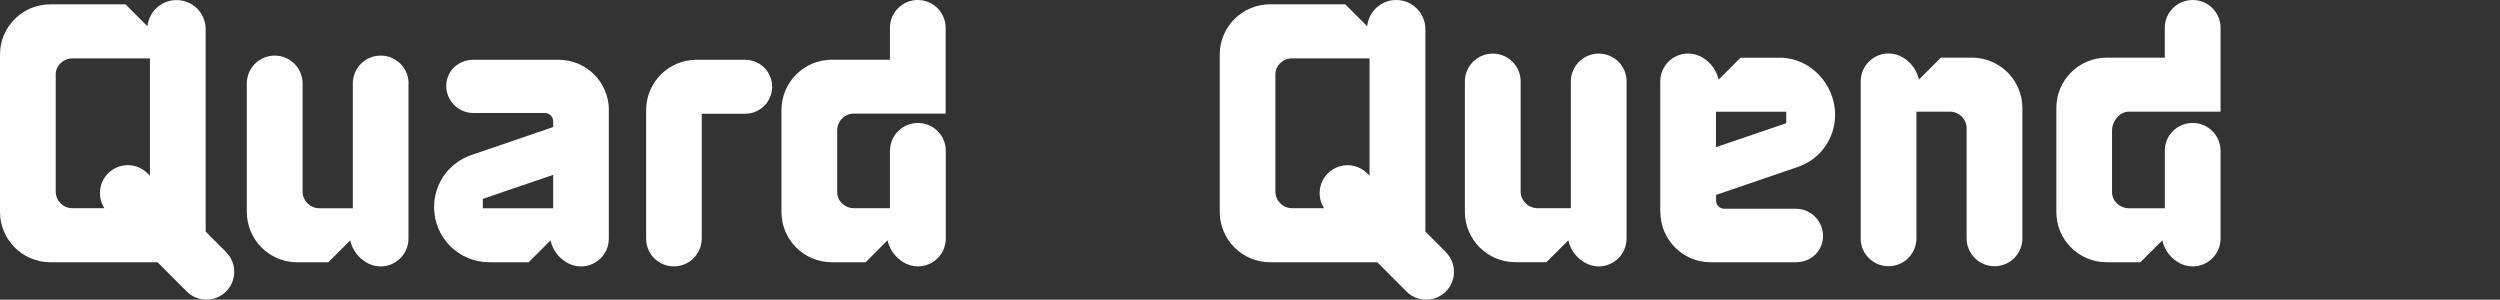
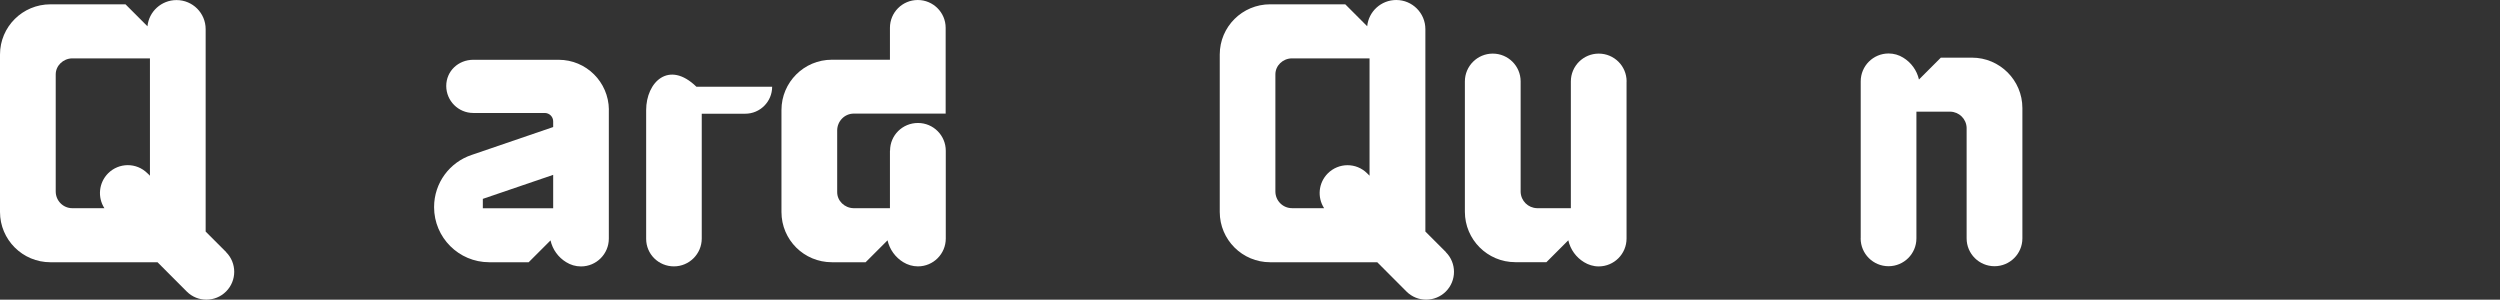
<svg xmlns="http://www.w3.org/2000/svg" width="292" height="35" viewBox="0 0 292 35" fill="none">
  <rect x="0" y="0" width="292" height="35" fill="#333333" stroke="none" />
-   <path d="M47.724 9.765V9.75C47.724 7.956 46.268 6.493 44.467 6.493C42.665 6.493 41.209 7.949 41.209 9.75V24.323H37.245C36.215 24.294 35.386 23.48 35.343 22.449C35.343 22.449 35.343 9.758 35.343 9.75C35.343 7.956 33.887 6.493 32.085 6.493C30.283 6.493 28.828 7.949 28.828 9.75V24.748C28.828 27.998 31.465 30.636 34.716 30.636H38.348L40.906 28.078C41.151 29.159 41.822 30.074 42.744 30.629C43.241 30.939 43.825 31.119 44.452 31.119C46.247 31.119 47.71 29.663 47.71 27.869V9.765H47.724Z" fill="white" />
-   <path d="M75.471 15.725V27.898C75.471 29.692 76.927 31.112 78.714 31.112C80.501 31.112 81.964 29.656 81.964 27.861V13.282H87.045C88.782 13.282 90.187 11.869 90.187 10.133C90.187 8.396 88.775 6.983 87.038 6.983H81.344C78.101 6.983 75.471 9.614 75.471 12.857V22.046" fill="white" />
+   <path d="M75.471 15.725V27.898C75.471 29.692 76.927 31.112 78.714 31.112C80.501 31.112 81.964 29.656 81.964 27.861V13.282H87.045C88.782 13.282 90.187 11.869 90.187 10.133H81.344C78.101 6.983 75.471 9.614 75.471 12.857V22.046" fill="white" />
  <path d="M26.413 29.441C26.413 29.441 25.246 28.266 24.02 27.048V3.402C24.02 1.528 22.5 0.008 20.619 0.008C18.853 0.008 17.39 1.348 17.224 3.071L14.659 0.505H5.888C2.638 0.505 0 3.121 0 6.371V24.756C0 27.999 2.638 30.63 5.881 30.63H18.399L21.815 34.053C23.084 35.321 25.137 35.314 26.406 34.046C27.674 32.777 27.674 30.716 26.406 29.448M17.217 20.238C15.949 18.969 13.895 18.976 12.626 20.245C11.524 21.355 11.38 23.055 12.194 24.317H8.446C7.373 24.317 6.508 23.445 6.508 22.363V8.692C6.508 7.661 7.38 6.847 8.41 6.818H17.513V20.526L17.224 20.238H17.217Z" fill="white" />
  <path d="M71.118 12.792C71.075 9.578 68.474 6.983 65.252 6.983C65.252 6.983 55.285 6.983 55.278 6.983C53.534 6.983 52.121 8.302 52.121 10.039C52.121 11.776 53.534 13.195 55.278 13.195H63.652C64.185 13.21 64.611 13.642 64.611 14.176V14.839L55.09 18.096C52.532 18.947 50.701 21.346 50.701 24.193C50.701 27.746 53.584 30.629 57.137 30.629H61.749L64.301 28.078C64.539 29.151 65.216 30.067 66.131 30.622C66.636 30.939 67.227 31.119 67.861 31.119C69.655 31.119 71.111 29.663 71.111 27.869V12.792H71.118ZM64.611 24.323H56.395V23.227L64.611 20.424V24.323Z" fill="white" />
  <path d="M103.959 17.592C103.959 15.797 105.415 14.363 107.217 14.363C109.018 14.363 110.467 15.819 110.467 17.613V27.861C110.467 29.656 109.011 31.112 107.217 31.112C106.59 31.112 106.006 30.931 105.501 30.622C104.586 30.067 103.909 29.144 103.664 28.07L101.105 30.629H97.163C93.913 30.629 91.275 28.02 91.275 24.762V12.85C91.275 9.606 93.913 6.976 97.156 6.976H103.945V3.243C103.945 1.448 105.401 -0 107.195 -0C108.99 -0 110.453 1.455 110.453 3.25V13.268H99.722C98.648 13.268 97.783 14.161 97.783 15.242V22.442C97.783 23.472 98.648 24.287 99.678 24.316H103.945V17.592H103.959Z" fill="white" />
  <path d="M217.324 27.83V27.845C217.324 29.637 218.78 31.094 220.58 31.094C222.38 31.094 223.837 29.637 223.837 27.845V13.042H227.803C228.832 13.072 229.664 13.888 229.702 14.918V27.845C229.702 29.637 231.159 31.094 232.959 31.094C234.758 31.094 236.215 29.637 236.215 27.845V12.622C236.215 9.373 233.576 6.734 230.327 6.734H226.689L224.134 9.289C223.89 8.206 223.212 7.291 222.296 6.734C221.801 6.422 221.213 6.246 220.588 6.246C218.788 6.246 217.331 7.703 217.331 9.503V27.838L217.324 27.83Z" fill="white" />
-   <path d="M252.848 17.595C252.848 15.803 254.305 14.361 256.105 14.361C257.905 14.361 259.362 15.818 259.362 17.61V27.86C259.362 29.66 257.905 31.117 256.105 31.117C255.472 31.117 254.892 30.934 254.389 30.629C253.474 30.072 252.795 29.149 252.559 28.074L250.004 30.629H246.068C242.819 30.629 240.18 28.013 240.18 24.764V12.607C240.18 9.366 242.819 6.734 246.061 6.734H252.848V3.241C252.848 1.449 254.305 0 256.105 0C257.905 0 259.362 1.457 259.362 3.249V13.042H248.631C247.555 13.049 246.686 14.163 246.686 15.246V22.445C246.686 23.475 247.555 24.291 248.585 24.322H252.856V17.602L252.848 17.595Z" fill="white" />
  <path d="M189.989 9.525V9.51C189.989 7.71 188.532 6.261 186.732 6.261C184.933 6.261 183.476 7.718 183.476 9.51V24.314H179.51C178.48 24.283 177.657 23.467 177.611 22.438V9.51C177.611 7.71 176.154 6.261 174.354 6.261C172.554 6.261 171.098 7.718 171.098 9.51V24.733C171.098 27.982 173.736 30.621 176.985 30.621H180.623L183.178 28.066C183.422 29.149 184.094 30.064 185.016 30.621C185.512 30.926 186.099 31.117 186.725 31.117C188.525 31.117 189.981 29.66 189.981 27.86V9.525H189.989Z" fill="white" />
  <path d="M168.879 29.439C168.879 29.439 167.712 28.265 166.484 27.044V3.402C166.484 1.525 164.959 0 163.082 0C161.313 0 159.856 1.342 159.688 3.066L157.126 0.503H148.355C145.106 0.503 142.467 3.119 142.467 6.368V24.756C142.467 28.005 145.106 30.629 148.347 30.629H160.863L164.28 34.053C165.553 35.319 167.597 35.312 168.871 34.053C170.145 32.78 170.145 30.721 168.871 29.447M159.681 20.241C158.407 18.975 156.363 18.983 155.09 20.249C153.984 21.355 153.839 23.056 154.655 24.314H150.91C149.835 24.314 148.965 23.445 148.965 22.362V8.687C148.965 7.657 149.835 6.841 150.864 6.818H159.963V20.523L159.673 20.234L159.681 20.241Z" fill="white" />
-   <path d="M193.932 24.825C193.978 28.036 196.578 30.629 199.797 30.629C199.797 30.629 209.765 30.629 209.772 30.629C211.519 30.629 212.93 29.317 212.93 27.57C212.93 25.824 211.519 24.383 209.772 24.383H201.398C200.864 24.367 200.437 23.971 200.437 23.437V22.766L209.956 19.509C212.518 18.655 214.341 16.252 214.341 13.408C214.341 9.854 211.458 6.742 207.904 6.742H203.29L200.735 9.297C200.491 8.221 199.82 7.314 198.904 6.75C198.401 6.437 197.806 6.254 197.173 6.254C195.373 6.254 193.917 7.71 193.917 9.51V24.817M200.422 13.049H208.636V14.384L200.422 17.191V13.057V13.049Z" fill="white" />
</svg>